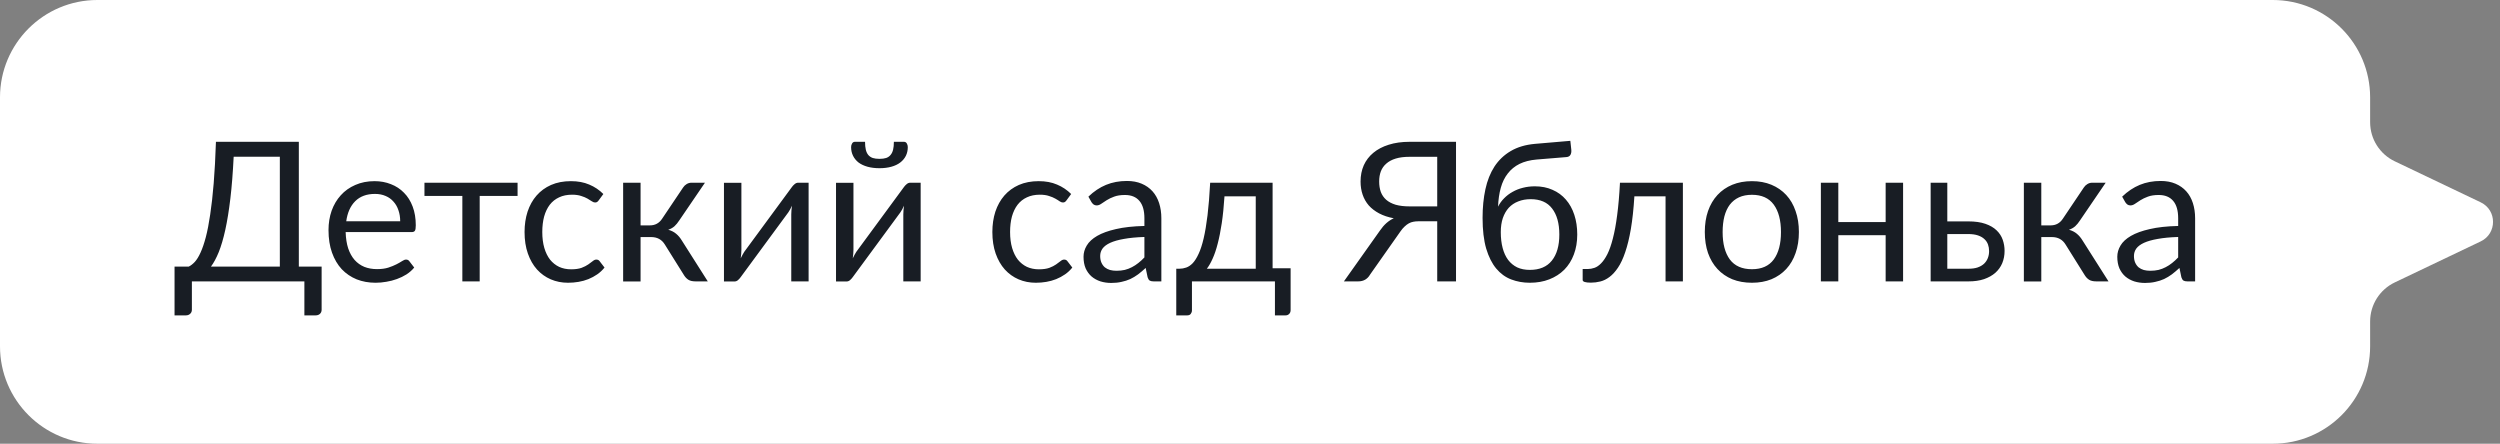
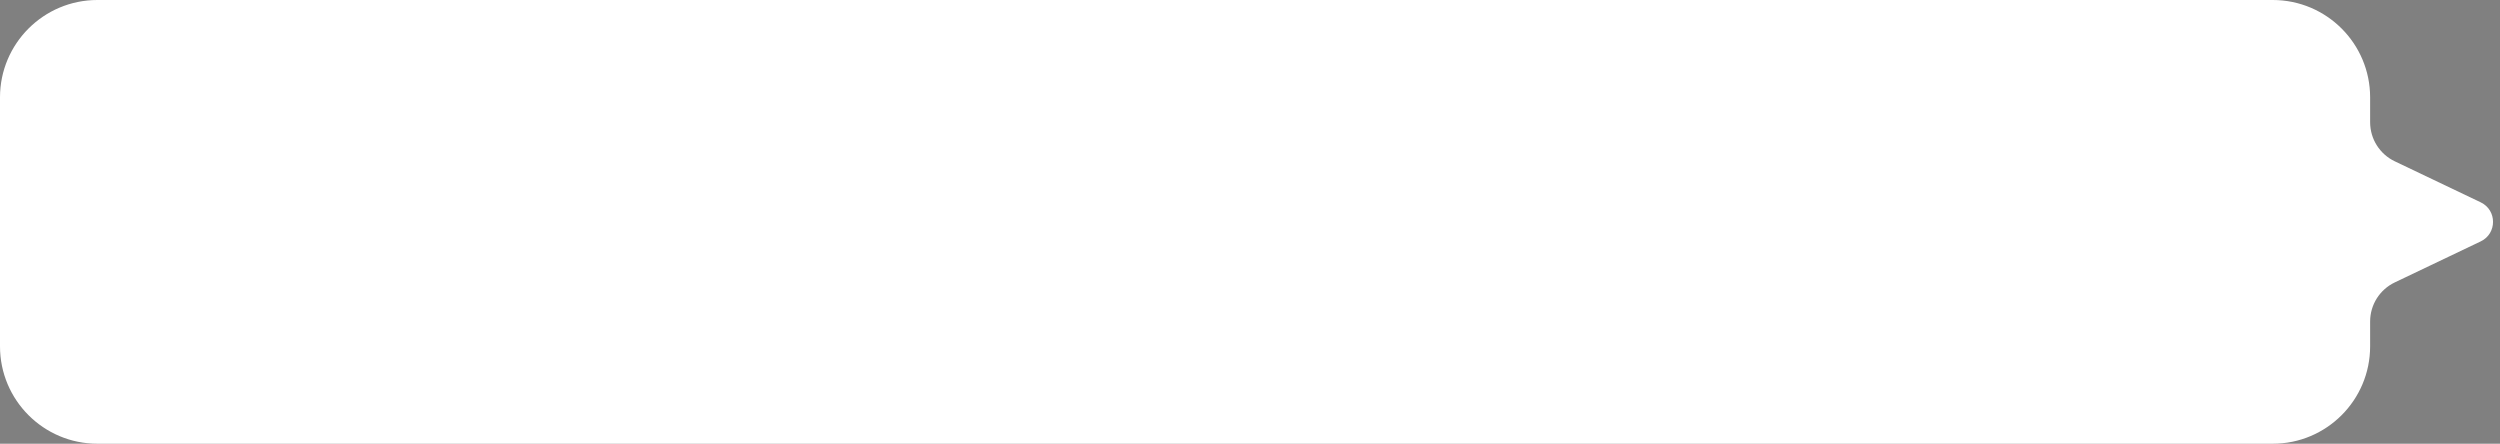
<svg xmlns="http://www.w3.org/2000/svg" width="231" height="41" viewBox="0 0 231 41" fill="none">
  <rect x="0" y="0" width="231" height="41" fill="#808080" stroke="none" />
-   <path d="M9 0C4.029 0 0 4.029 0 9V32C0 36.971 4.029 41 9 41H210C214.971 41 219 36.971 219 32V29.705C219 28.163 219.886 26.759 221.277 26.095L229.218 22.305C230.736 21.58 230.736 19.42 229.218 18.695L221.277 14.905C219.886 14.241 219 12.837 219 11.295V9C219 4.029 214.971 0 210 0H9Z" fill="white" />
-   <path d="M25.857 24.632V14.48H21.591C21.519 15.95 21.417 17.24 21.285 18.35C21.153 19.46 20.997 20.423 20.817 21.239C20.637 22.055 20.436 22.739 20.214 23.291C19.992 23.837 19.752 24.284 19.494 24.632H25.857ZM29.718 24.632V28.619C29.718 28.775 29.667 28.901 29.565 28.997C29.463 29.093 29.328 29.141 29.16 29.141H28.125V26H17.73V28.619C17.73 28.775 17.676 28.901 17.568 28.997C17.466 29.093 17.334 29.141 17.172 29.141H16.128V24.632H17.442C17.628 24.542 17.814 24.398 18 24.2C18.186 23.996 18.363 23.708 18.531 23.336C18.705 22.958 18.867 22.484 19.017 21.914C19.167 21.344 19.302 20.648 19.422 19.826C19.548 18.998 19.656 18.032 19.746 16.928C19.836 15.824 19.905 14.549 19.953 13.103H27.612V24.632H29.718ZM36.978 20.447C36.978 20.075 36.924 19.736 36.816 19.43C36.714 19.118 36.561 18.851 36.357 18.629C36.159 18.401 35.916 18.227 35.628 18.107C35.34 17.981 35.013 17.918 34.647 17.918C33.879 17.918 33.27 18.143 32.82 18.593C32.376 19.037 32.1 19.655 31.992 20.447H36.978ZM38.274 24.722C38.076 24.962 37.839 25.172 37.563 25.352C37.287 25.526 36.99 25.67 36.672 25.784C36.36 25.898 36.036 25.982 35.7 26.036C35.364 26.096 35.031 26.126 34.701 26.126C34.071 26.126 33.489 26.021 32.955 25.811C32.427 25.595 31.968 25.283 31.578 24.875C31.194 24.461 30.894 23.951 30.678 23.345C30.462 22.739 30.354 22.043 30.354 21.257C30.354 20.621 30.45 20.027 30.642 19.475C30.84 18.923 31.122 18.446 31.488 18.044C31.854 17.636 32.301 17.318 32.829 17.09C33.357 16.856 33.951 16.739 34.611 16.739C35.157 16.739 35.661 16.832 36.123 17.018C36.591 17.198 36.993 17.462 37.329 17.81C37.671 18.152 37.938 18.578 38.13 19.088C38.322 19.592 38.418 20.168 38.418 20.816C38.418 21.068 38.391 21.236 38.337 21.32C38.283 21.404 38.181 21.446 38.031 21.446H31.938C31.956 22.022 32.034 22.523 32.172 22.949C32.316 23.375 32.514 23.732 32.766 24.02C33.018 24.302 33.318 24.515 33.666 24.659C34.014 24.797 34.404 24.866 34.836 24.866C35.238 24.866 35.583 24.821 35.871 24.731C36.165 24.635 36.417 24.533 36.627 24.425C36.837 24.317 37.011 24.218 37.149 24.128C37.293 24.032 37.416 23.984 37.518 23.984C37.65 23.984 37.752 24.035 37.824 24.137L38.274 24.722ZM47.824 18.107H44.323V26H42.721V18.107H39.22V16.883H47.824V18.107ZM55.327 18.503C55.279 18.569 55.231 18.62 55.183 18.656C55.135 18.692 55.069 18.71 54.985 18.71C54.895 18.71 54.796 18.674 54.688 18.602C54.58 18.524 54.445 18.44 54.283 18.35C54.127 18.26 53.932 18.179 53.698 18.107C53.47 18.029 53.188 17.99 52.852 17.99C52.402 17.99 52.006 18.071 51.664 18.233C51.322 18.389 51.034 18.617 50.8 18.917C50.572 19.217 50.398 19.58 50.278 20.006C50.164 20.432 50.107 20.909 50.107 21.437C50.107 21.989 50.17 22.481 50.296 22.913C50.422 23.339 50.599 23.699 50.827 23.993C51.061 24.281 51.34 24.503 51.664 24.659C51.994 24.809 52.363 24.884 52.771 24.884C53.161 24.884 53.482 24.839 53.734 24.749C53.986 24.653 54.193 24.548 54.355 24.434C54.523 24.32 54.661 24.218 54.769 24.128C54.883 24.032 54.994 23.984 55.102 23.984C55.234 23.984 55.336 24.035 55.408 24.137L55.858 24.722C55.66 24.968 55.435 25.178 55.183 25.352C54.931 25.526 54.658 25.673 54.364 25.793C54.076 25.907 53.773 25.991 53.455 26.045C53.137 26.099 52.813 26.126 52.483 26.126C51.913 26.126 51.382 26.021 50.89 25.811C50.404 25.601 49.981 25.298 49.621 24.902C49.261 24.5 48.979 24.008 48.775 23.426C48.571 22.844 48.469 22.181 48.469 21.437C48.469 20.759 48.562 20.132 48.748 19.556C48.94 18.98 49.216 18.485 49.576 18.071C49.942 17.651 50.389 17.324 50.917 17.09C51.451 16.856 52.063 16.739 52.753 16.739C53.395 16.739 53.959 16.844 54.445 17.054C54.937 17.258 55.372 17.549 55.75 17.927L55.327 18.503ZM63.113 17.333C63.197 17.201 63.308 17.093 63.446 17.009C63.584 16.925 63.731 16.883 63.887 16.883H65.138L62.771 20.357C62.627 20.579 62.477 20.762 62.321 20.906C62.165 21.044 61.973 21.152 61.745 21.23C62.033 21.308 62.276 21.431 62.474 21.599C62.672 21.761 62.849 21.971 63.005 22.229L65.399 26H64.283C63.995 26 63.773 25.952 63.617 25.856C63.461 25.76 63.326 25.622 63.212 25.442L61.439 22.607C61.157 22.139 60.734 21.905 60.17 21.905H59.189V26.009H57.578V16.883H59.189V20.825H60.053C60.533 20.825 60.908 20.621 61.178 20.213L63.113 17.333ZM74.715 16.883V26H73.113V19.808C73.113 19.688 73.119 19.559 73.131 19.421C73.143 19.283 73.158 19.145 73.176 19.007C73.122 19.127 73.068 19.238 73.014 19.34C72.96 19.442 72.903 19.535 72.843 19.619L68.442 25.604C68.376 25.7 68.292 25.793 68.19 25.883C68.094 25.967 67.986 26.009 67.866 26.009H66.894V16.892H68.505V23.084C68.505 23.198 68.499 23.324 68.487 23.462C68.475 23.594 68.46 23.729 68.442 23.867C68.496 23.753 68.55 23.648 68.604 23.552C68.658 23.45 68.712 23.357 68.766 23.273L73.167 17.288C73.233 17.192 73.317 17.102 73.419 17.018C73.521 16.928 73.632 16.883 73.752 16.883H74.715ZM85.069 16.883V26H83.466V19.808C83.466 19.688 83.472 19.559 83.484 19.421C83.496 19.283 83.511 19.145 83.529 19.007C83.475 19.127 83.421 19.238 83.368 19.34C83.314 19.442 83.257 19.535 83.197 19.619L78.796 25.604C78.73 25.7 78.645 25.793 78.543 25.883C78.448 25.967 78.34 26.009 78.219 26.009H77.248V16.892H78.859V23.084C78.859 23.198 78.853 23.324 78.841 23.462C78.829 23.594 78.814 23.729 78.796 23.867C78.85 23.753 78.903 23.648 78.957 23.552C79.011 23.45 79.066 23.357 79.12 23.273L83.52 17.288C83.587 17.192 83.671 17.102 83.772 17.018C83.874 16.928 83.986 16.883 84.106 16.883H85.069ZM81.261 14.678C81.507 14.678 81.715 14.651 81.882 14.597C82.05 14.537 82.186 14.444 82.287 14.318C82.395 14.192 82.474 14.03 82.522 13.832C82.57 13.634 82.594 13.391 82.594 13.103H83.529C83.644 13.103 83.731 13.154 83.79 13.256C83.85 13.358 83.88 13.469 83.88 13.589C83.88 13.889 83.82 14.159 83.701 14.399C83.581 14.639 83.406 14.846 83.178 15.02C82.957 15.188 82.683 15.317 82.359 15.407C82.035 15.497 81.669 15.542 81.261 15.542C80.853 15.542 80.487 15.497 80.163 15.407C79.84 15.317 79.564 15.188 79.335 15.02C79.114 14.846 78.942 14.639 78.823 14.399C78.703 14.159 78.642 13.889 78.642 13.589C78.642 13.469 78.672 13.358 78.733 13.256C78.793 13.154 78.879 13.103 78.993 13.103H79.93C79.93 13.391 79.954 13.634 80.001 13.832C80.049 14.03 80.124 14.192 80.227 14.318C80.335 14.444 80.472 14.537 80.641 14.597C80.808 14.651 81.016 14.678 81.261 14.678ZM98.552 18.503C98.504 18.569 98.456 18.62 98.407 18.656C98.359 18.692 98.293 18.71 98.21 18.71C98.12 18.71 98.02 18.674 97.912 18.602C97.805 18.524 97.669 18.44 97.507 18.35C97.352 18.26 97.156 18.179 96.922 18.107C96.695 18.029 96.412 17.99 96.076 17.99C95.626 17.99 95.231 18.071 94.888 18.233C94.546 18.389 94.258 18.617 94.025 18.917C93.796 19.217 93.623 19.58 93.502 20.006C93.388 20.432 93.332 20.909 93.332 21.437C93.332 21.989 93.394 22.481 93.52 22.913C93.647 23.339 93.823 23.699 94.052 23.993C94.285 24.281 94.564 24.503 94.888 24.659C95.219 24.809 95.588 24.884 95.996 24.884C96.385 24.884 96.707 24.839 96.959 24.749C97.21 24.653 97.418 24.548 97.579 24.434C97.748 24.32 97.885 24.218 97.993 24.128C98.108 24.032 98.219 23.984 98.326 23.984C98.459 23.984 98.561 24.035 98.632 24.137L99.082 24.722C98.885 24.968 98.659 25.178 98.407 25.352C98.156 25.526 97.882 25.673 97.588 25.793C97.3 25.907 96.998 25.991 96.68 26.045C96.362 26.099 96.037 26.126 95.707 26.126C95.138 26.126 94.606 26.021 94.115 25.811C93.629 25.601 93.206 25.298 92.846 24.902C92.486 24.5 92.204 24.008 91.999 23.426C91.796 22.844 91.694 22.181 91.694 21.437C91.694 20.759 91.787 20.132 91.972 19.556C92.165 18.98 92.441 18.485 92.8 18.071C93.166 17.651 93.614 17.324 94.141 17.09C94.675 16.856 95.287 16.739 95.978 16.739C96.62 16.739 97.183 16.844 97.669 17.054C98.162 17.258 98.597 17.549 98.975 17.927L98.552 18.503ZM105.743 21.896C105.005 21.92 104.375 21.98 103.853 22.076C103.337 22.166 102.914 22.286 102.584 22.436C102.26 22.586 102.023 22.763 101.873 22.967C101.729 23.171 101.657 23.399 101.657 23.651C101.657 23.891 101.696 24.098 101.774 24.272C101.852 24.446 101.957 24.59 102.089 24.704C102.227 24.812 102.386 24.893 102.566 24.947C102.752 24.995 102.95 25.019 103.16 25.019C103.442 25.019 103.7 24.992 103.934 24.938C104.168 24.878 104.387 24.794 104.591 24.686C104.801 24.578 104.999 24.449 105.185 24.299C105.377 24.149 105.563 23.978 105.743 23.786V21.896ZM100.568 18.17C101.072 17.684 101.615 17.321 102.197 17.081C102.779 16.841 103.424 16.721 104.132 16.721C104.642 16.721 105.095 16.805 105.491 16.973C105.887 17.141 106.22 17.375 106.49 17.675C106.76 17.975 106.964 18.338 107.102 18.764C107.24 19.19 107.309 19.658 107.309 20.168V26H106.598C106.442 26 106.322 25.976 106.238 25.928C106.154 25.874 106.088 25.772 106.04 25.622L105.86 24.758C105.62 24.98 105.386 25.178 105.158 25.352C104.93 25.52 104.69 25.664 104.438 25.784C104.186 25.898 103.916 25.985 103.628 26.045C103.346 26.111 103.031 26.144 102.683 26.144C102.329 26.144 101.996 26.096 101.684 26C101.372 25.898 101.099 25.748 100.865 25.55C100.637 25.352 100.454 25.103 100.316 24.803C100.184 24.497 100.118 24.137 100.118 23.723C100.118 23.363 100.217 23.018 100.415 22.688C100.613 22.352 100.934 22.055 101.378 21.797C101.822 21.539 102.401 21.329 103.115 21.167C103.829 20.999 104.705 20.903 105.743 20.879V20.168C105.743 19.46 105.59 18.926 105.284 18.566C104.978 18.2 104.531 18.017 103.943 18.017C103.547 18.017 103.214 18.068 102.944 18.17C102.68 18.266 102.449 18.377 102.251 18.503C102.059 18.623 101.891 18.734 101.747 18.836C101.609 18.932 101.471 18.98 101.333 18.98C101.225 18.98 101.132 18.953 101.054 18.899C100.976 18.839 100.91 18.767 100.856 18.683L100.568 18.17ZM116.031 24.83V18.143H113.142C113.082 19.079 112.998 19.907 112.89 20.627C112.782 21.347 112.656 21.98 112.512 22.526C112.374 23.066 112.218 23.525 112.044 23.903C111.876 24.281 111.699 24.59 111.513 24.83H116.031ZM119.253 24.785V28.646C119.253 28.802 119.208 28.922 119.118 29.006C119.034 29.096 118.923 29.141 118.785 29.141H117.804V26H110.136V28.682C110.136 28.796 110.1 28.901 110.028 28.997C109.962 29.093 109.851 29.141 109.695 29.141H108.687V24.83H108.984C109.194 24.83 109.401 24.794 109.605 24.722C109.815 24.65 110.016 24.515 110.208 24.317C110.4 24.113 110.58 23.828 110.748 23.462C110.922 23.096 111.078 22.619 111.216 22.031C111.354 21.443 111.474 20.729 111.576 19.889C111.678 19.043 111.759 18.041 111.819 16.883H117.588V24.785H119.253ZM132.799 19.07V14.489H130.243C129.745 14.489 129.319 14.543 128.965 14.651C128.611 14.759 128.32 14.915 128.092 15.119C127.864 15.317 127.696 15.557 127.588 15.839C127.486 16.115 127.435 16.424 127.435 16.766C127.435 17.126 127.486 17.45 127.588 17.738C127.696 18.02 127.861 18.26 128.083 18.458C128.311 18.656 128.602 18.809 128.956 18.917C129.316 19.019 129.745 19.07 130.243 19.07H132.799ZM134.536 26H132.799V20.447H131.044C130.882 20.447 130.729 20.462 130.585 20.492C130.447 20.516 130.312 20.564 130.18 20.636C130.048 20.708 129.916 20.807 129.784 20.933C129.652 21.053 129.52 21.209 129.388 21.401L126.589 25.379C126.481 25.571 126.334 25.724 126.148 25.838C125.962 25.946 125.743 26 125.491 26H124.177L127.516 21.293C127.876 20.765 128.299 20.39 128.785 20.168C128.269 20.072 127.819 19.922 127.435 19.718C127.051 19.514 126.73 19.268 126.472 18.98C126.22 18.686 126.031 18.353 125.905 17.981C125.779 17.609 125.716 17.207 125.716 16.775C125.716 16.223 125.815 15.722 126.013 15.272C126.217 14.822 126.511 14.438 126.895 14.12C127.285 13.796 127.759 13.547 128.317 13.373C128.881 13.193 129.523 13.103 130.243 13.103H134.536V26ZM141.355 24.938C142.255 24.938 142.933 24.653 143.389 24.083C143.851 23.507 144.082 22.703 144.082 21.671C144.082 20.645 143.86 19.844 143.416 19.268C142.978 18.692 142.318 18.404 141.436 18.404C141.01 18.404 140.626 18.473 140.284 18.611C139.942 18.743 139.651 18.938 139.411 19.196C139.177 19.454 138.994 19.772 138.862 20.15C138.736 20.528 138.673 20.96 138.673 21.446C138.673 21.992 138.73 22.481 138.844 22.913C138.958 23.345 139.126 23.711 139.348 24.011C139.576 24.311 139.855 24.542 140.185 24.704C140.521 24.86 140.911 24.938 141.355 24.938ZM141.976 14.741C141.364 14.795 140.839 14.93 140.401 15.146C139.969 15.362 139.609 15.656 139.321 16.028C139.033 16.394 138.817 16.835 138.673 17.351C138.529 17.867 138.445 18.449 138.421 19.097C138.565 18.809 138.751 18.551 138.979 18.323C139.207 18.089 139.468 17.891 139.762 17.729C140.056 17.561 140.374 17.435 140.716 17.351C141.064 17.261 141.433 17.216 141.823 17.216C142.429 17.216 142.972 17.324 143.452 17.54C143.938 17.75 144.349 18.05 144.685 18.44C145.027 18.83 145.288 19.301 145.468 19.853C145.648 20.399 145.738 21.005 145.738 21.671C145.738 22.349 145.633 22.964 145.423 23.516C145.219 24.062 144.925 24.53 144.541 24.92C144.157 25.304 143.695 25.601 143.155 25.811C142.621 26.021 142.021 26.126 141.355 26.126C140.743 26.126 140.17 26.024 139.636 25.82C139.102 25.616 138.64 25.28 138.25 24.812C137.86 24.344 137.551 23.729 137.323 22.967C137.101 22.199 136.99 21.254 136.99 20.132C136.99 19.172 137.077 18.29 137.251 17.486C137.425 16.682 137.704 15.983 138.088 15.389C138.478 14.795 138.979 14.318 139.591 13.958C140.209 13.592 140.959 13.37 141.841 13.292L145.099 13.013L145.189 13.841C145.207 14.027 145.18 14.183 145.108 14.309C145.036 14.435 144.907 14.504 144.721 14.516L141.976 14.741ZM155.499 26H153.897V18.143H151.017C150.945 19.301 150.837 20.303 150.693 21.149C150.549 21.989 150.375 22.706 150.171 23.3C149.973 23.888 149.748 24.368 149.496 24.74C149.25 25.106 148.989 25.391 148.713 25.595C148.443 25.799 148.161 25.937 147.867 26.009C147.579 26.081 147.291 26.117 147.003 26.117C146.493 26.117 146.238 26.036 146.238 25.874V24.857H146.706C146.91 24.857 147.117 24.821 147.327 24.749C147.537 24.677 147.741 24.539 147.939 24.335C148.143 24.131 148.338 23.846 148.524 23.48C148.71 23.108 148.878 22.628 149.028 22.04C149.184 21.446 149.316 20.729 149.424 19.889C149.538 19.043 149.625 18.041 149.685 16.883H155.499V26ZM161.88 16.739C162.546 16.739 163.146 16.85 163.68 17.072C164.214 17.294 164.67 17.609 165.048 18.017C165.426 18.425 165.714 18.92 165.912 19.502C166.116 20.078 166.218 20.723 166.218 21.437C166.218 22.157 166.116 22.805 165.912 23.381C165.714 23.957 165.426 24.449 165.048 24.857C164.67 25.265 164.214 25.58 163.68 25.802C163.146 26.018 162.546 26.126 161.88 26.126C161.208 26.126 160.602 26.018 160.062 25.802C159.528 25.58 159.072 25.265 158.694 24.857C158.316 24.449 158.025 23.957 157.821 23.381C157.623 22.805 157.524 22.157 157.524 21.437C157.524 20.723 157.623 20.078 157.821 19.502C158.025 18.92 158.316 18.425 158.694 18.017C159.072 17.609 159.528 17.294 160.062 17.072C160.602 16.85 161.208 16.739 161.88 16.739ZM161.88 24.875C162.78 24.875 163.452 24.575 163.896 23.975C164.34 23.369 164.562 22.526 164.562 21.446C164.562 20.36 164.34 19.514 163.896 18.908C163.452 18.302 162.78 17.999 161.88 17.999C161.424 17.999 161.025 18.077 160.683 18.233C160.347 18.389 160.065 18.614 159.837 18.908C159.615 19.202 159.447 19.565 159.333 19.997C159.225 20.423 159.171 20.906 159.171 21.446C159.171 22.526 159.393 23.369 159.837 23.975C160.287 24.575 160.968 24.875 161.88 24.875ZM175.845 16.883V26H174.234V21.734H169.86V26H168.249V16.883H169.86V20.519H174.234V16.883H175.845ZM181.893 24.83C182.217 24.83 182.496 24.791 182.73 24.713C182.97 24.629 183.168 24.515 183.324 24.371C183.48 24.221 183.597 24.047 183.675 23.849C183.753 23.651 183.792 23.435 183.792 23.201C183.792 22.985 183.759 22.784 183.693 22.598C183.627 22.406 183.516 22.238 183.36 22.094C183.21 21.95 183.012 21.836 182.766 21.752C182.52 21.668 182.22 21.626 181.866 21.626H179.931V24.83H181.893ZM181.866 20.456C182.496 20.456 183.024 20.531 183.45 20.681C183.882 20.831 184.227 21.032 184.485 21.284C184.749 21.536 184.938 21.827 185.052 22.157C185.166 22.487 185.223 22.829 185.223 23.183C185.223 23.591 185.151 23.969 185.007 24.317C184.863 24.659 184.65 24.956 184.368 25.208C184.086 25.454 183.738 25.649 183.324 25.793C182.91 25.931 182.433 26 181.893 26H178.392V16.883H179.931V20.456H181.866ZM192.54 17.333C192.624 17.201 192.735 17.093 192.873 17.009C193.011 16.925 193.158 16.883 193.314 16.883H194.565L192.198 20.357C192.054 20.579 191.904 20.762 191.748 20.906C191.592 21.044 191.4 21.152 191.172 21.23C191.46 21.308 191.703 21.431 191.901 21.599C192.099 21.761 192.276 21.971 192.432 22.229L194.826 26H193.71C193.422 26 193.2 25.952 193.044 25.856C192.888 25.76 192.753 25.622 192.639 25.442L190.866 22.607C190.584 22.139 190.161 21.905 189.597 21.905H188.616V26.009H187.005V16.883H188.616V20.825H189.48C189.96 20.825 190.335 20.621 190.605 20.213L192.54 17.333ZM201.263 21.896C200.525 21.92 199.895 21.98 199.373 22.076C198.857 22.166 198.434 22.286 198.104 22.436C197.78 22.586 197.543 22.763 197.393 22.967C197.249 23.171 197.177 23.399 197.177 23.651C197.177 23.891 197.216 24.098 197.294 24.272C197.372 24.446 197.477 24.59 197.609 24.704C197.747 24.812 197.906 24.893 198.086 24.947C198.272 24.995 198.47 25.019 198.68 25.019C198.962 25.019 199.22 24.992 199.454 24.938C199.688 24.878 199.907 24.794 200.111 24.686C200.321 24.578 200.519 24.449 200.705 24.299C200.897 24.149 201.083 23.978 201.263 23.786V21.896ZM196.088 18.17C196.592 17.684 197.135 17.321 197.717 17.081C198.299 16.841 198.944 16.721 199.652 16.721C200.162 16.721 200.615 16.805 201.011 16.973C201.407 17.141 201.74 17.375 202.01 17.675C202.28 17.975 202.484 18.338 202.622 18.764C202.76 19.19 202.829 19.658 202.829 20.168V26H202.118C201.962 26 201.842 25.976 201.758 25.928C201.674 25.874 201.608 25.772 201.56 25.622L201.38 24.758C201.14 24.98 200.906 25.178 200.678 25.352C200.45 25.52 200.21 25.664 199.958 25.784C199.706 25.898 199.436 25.985 199.148 26.045C198.866 26.111 198.551 26.144 198.203 26.144C197.849 26.144 197.516 26.096 197.204 26C196.892 25.898 196.619 25.748 196.385 25.55C196.157 25.352 195.974 25.103 195.836 24.803C195.704 24.497 195.638 24.137 195.638 23.723C195.638 23.363 195.737 23.018 195.935 22.688C196.133 22.352 196.454 22.055 196.898 21.797C197.342 21.539 197.921 21.329 198.635 21.167C199.349 20.999 200.225 20.903 201.263 20.879V20.168C201.263 19.46 201.11 18.926 200.804 18.566C200.498 18.2 200.051 18.017 199.463 18.017C199.067 18.017 198.734 18.068 198.464 18.17C198.2 18.266 197.969 18.377 197.771 18.503C197.579 18.623 197.411 18.734 197.267 18.836C197.129 18.932 196.991 18.98 196.853 18.98C196.745 18.98 196.652 18.953 196.574 18.899C196.496 18.839 196.43 18.767 196.376 18.683L196.088 18.17Z" fill="#181D24" />
+   <path d="M9 0C4.029 0 0 4.029 0 9V32C0 36.971 4.029 41 9 41H210C214.971 41 219 36.971 219 32V29.705C219 28.163 219.886 26.759 221.277 26.095L229.218 22.305C230.736 21.58 230.736 19.42 229.218 18.695L221.277 14.905C219.886 14.241 219 12.837 219 11.295V9C219 4.029 214.971 0 210 0H9" fill="white" />
</svg>